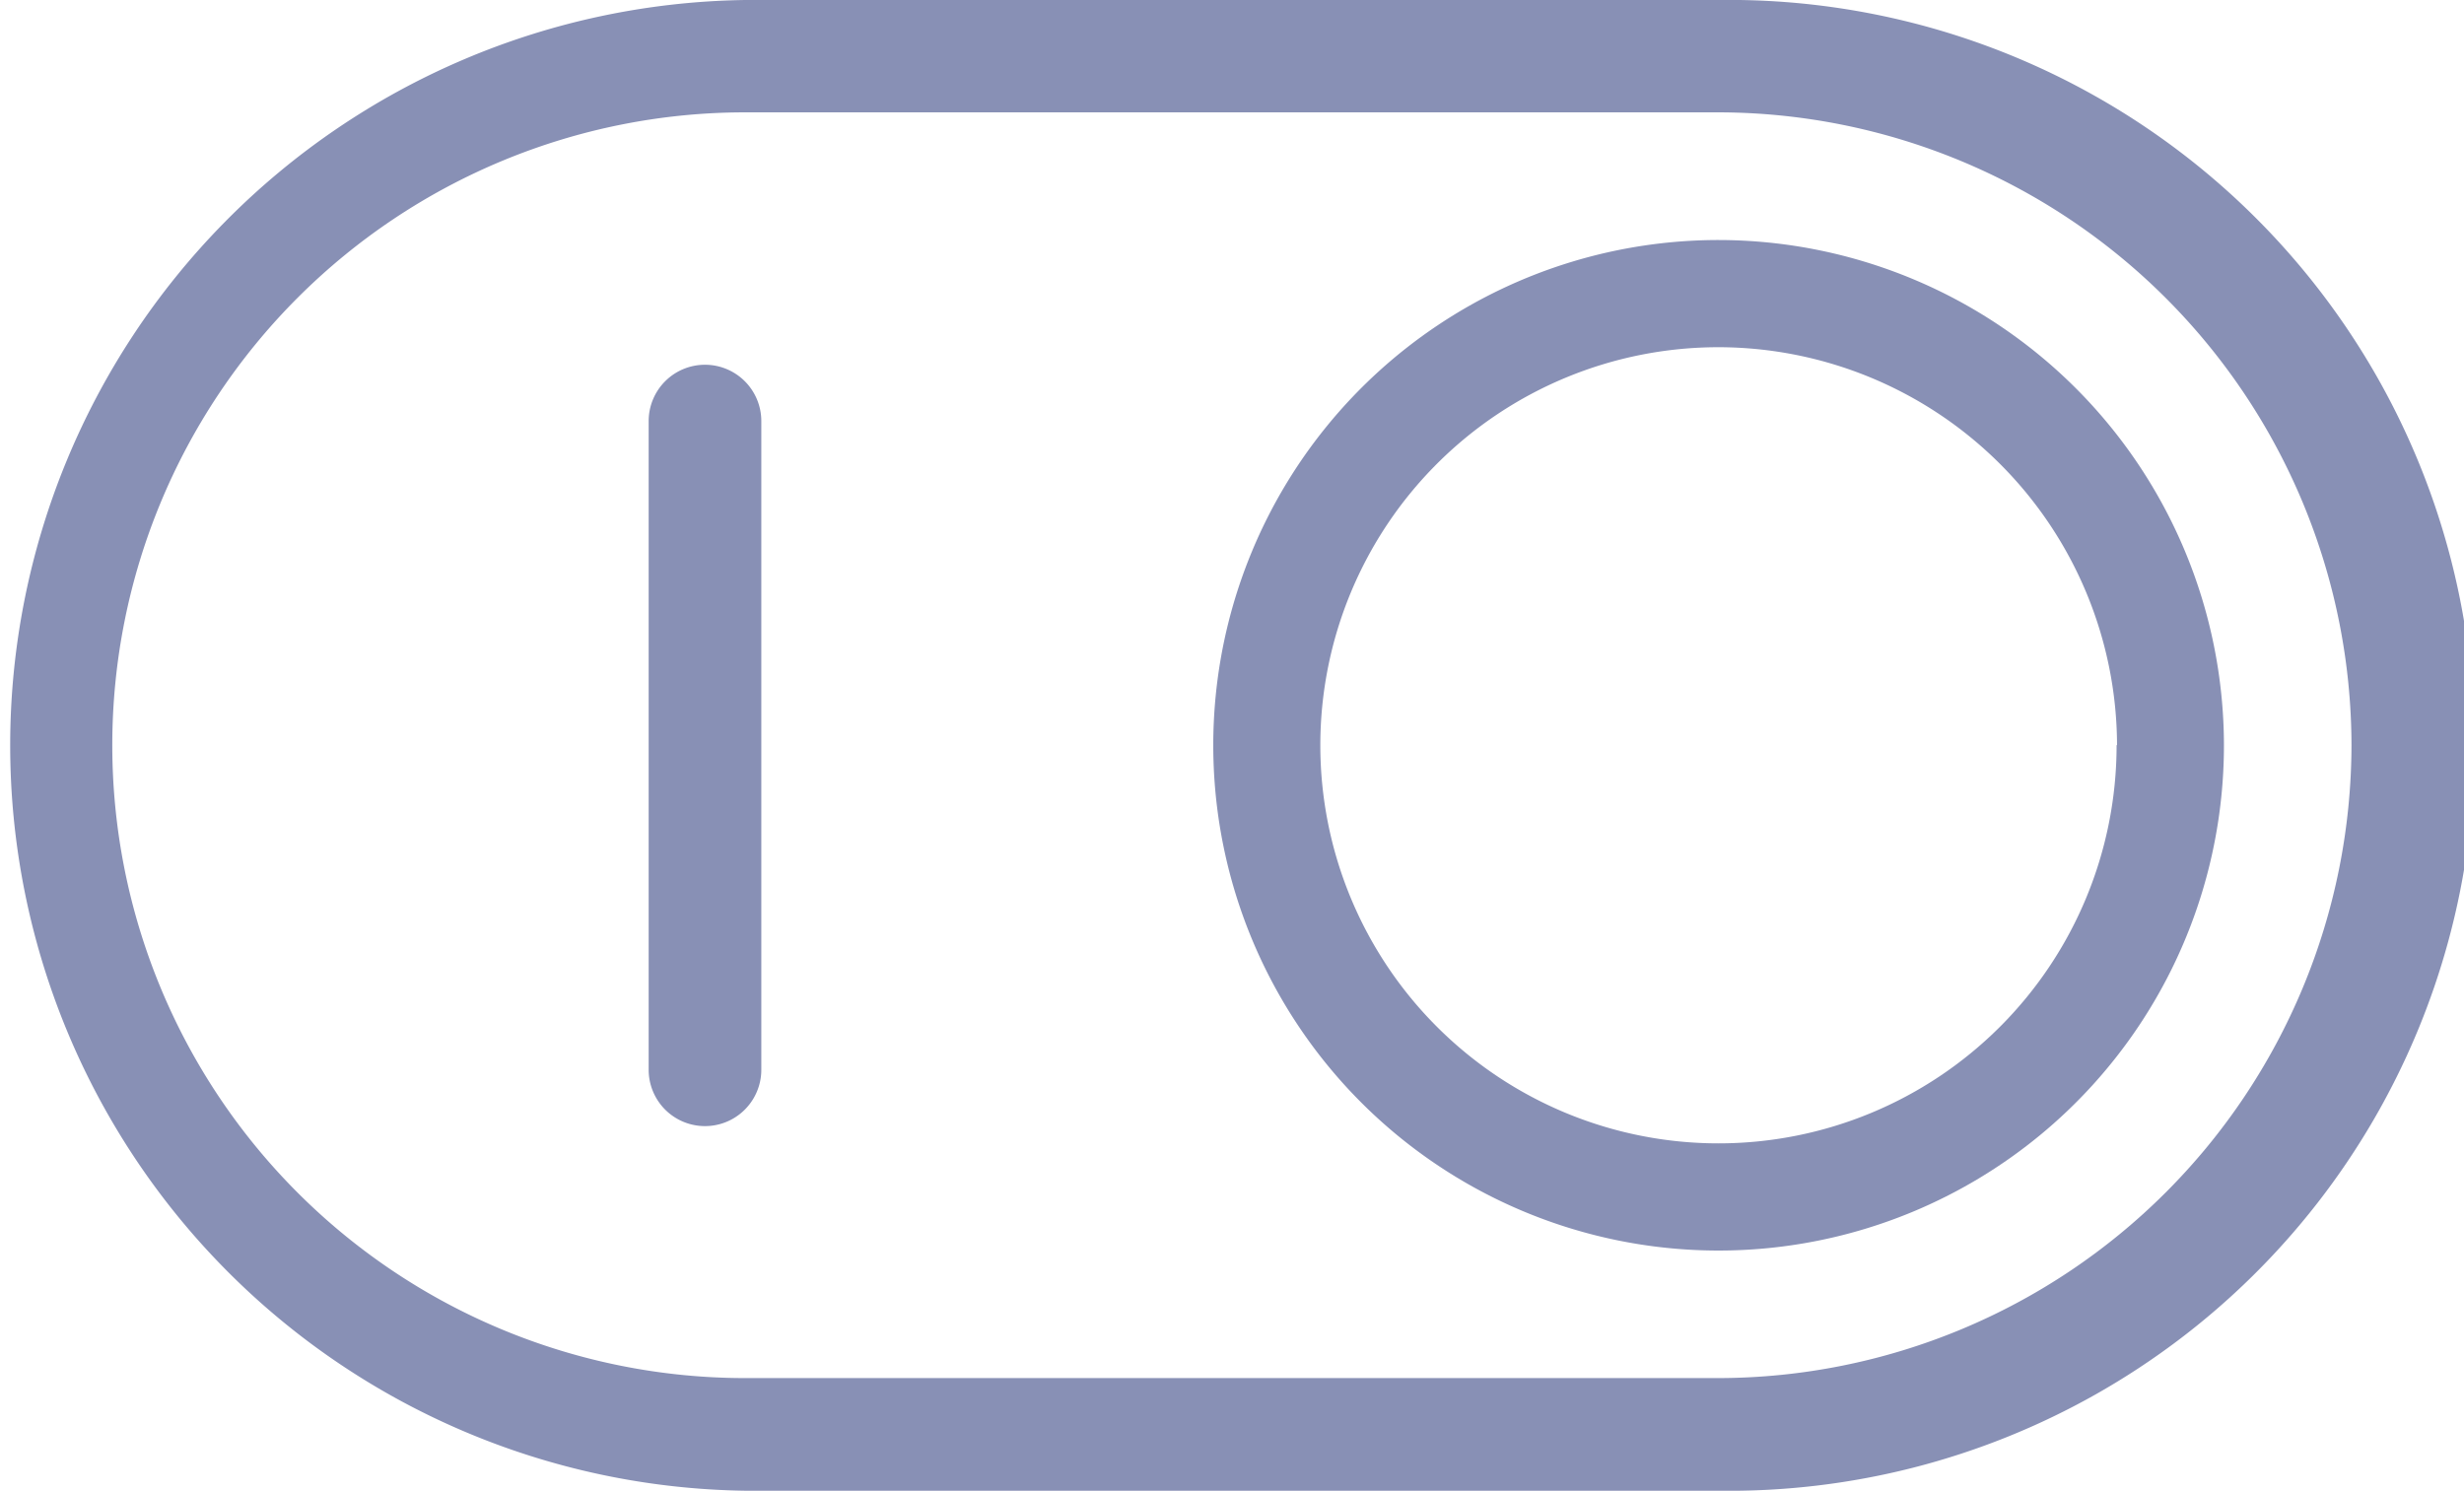
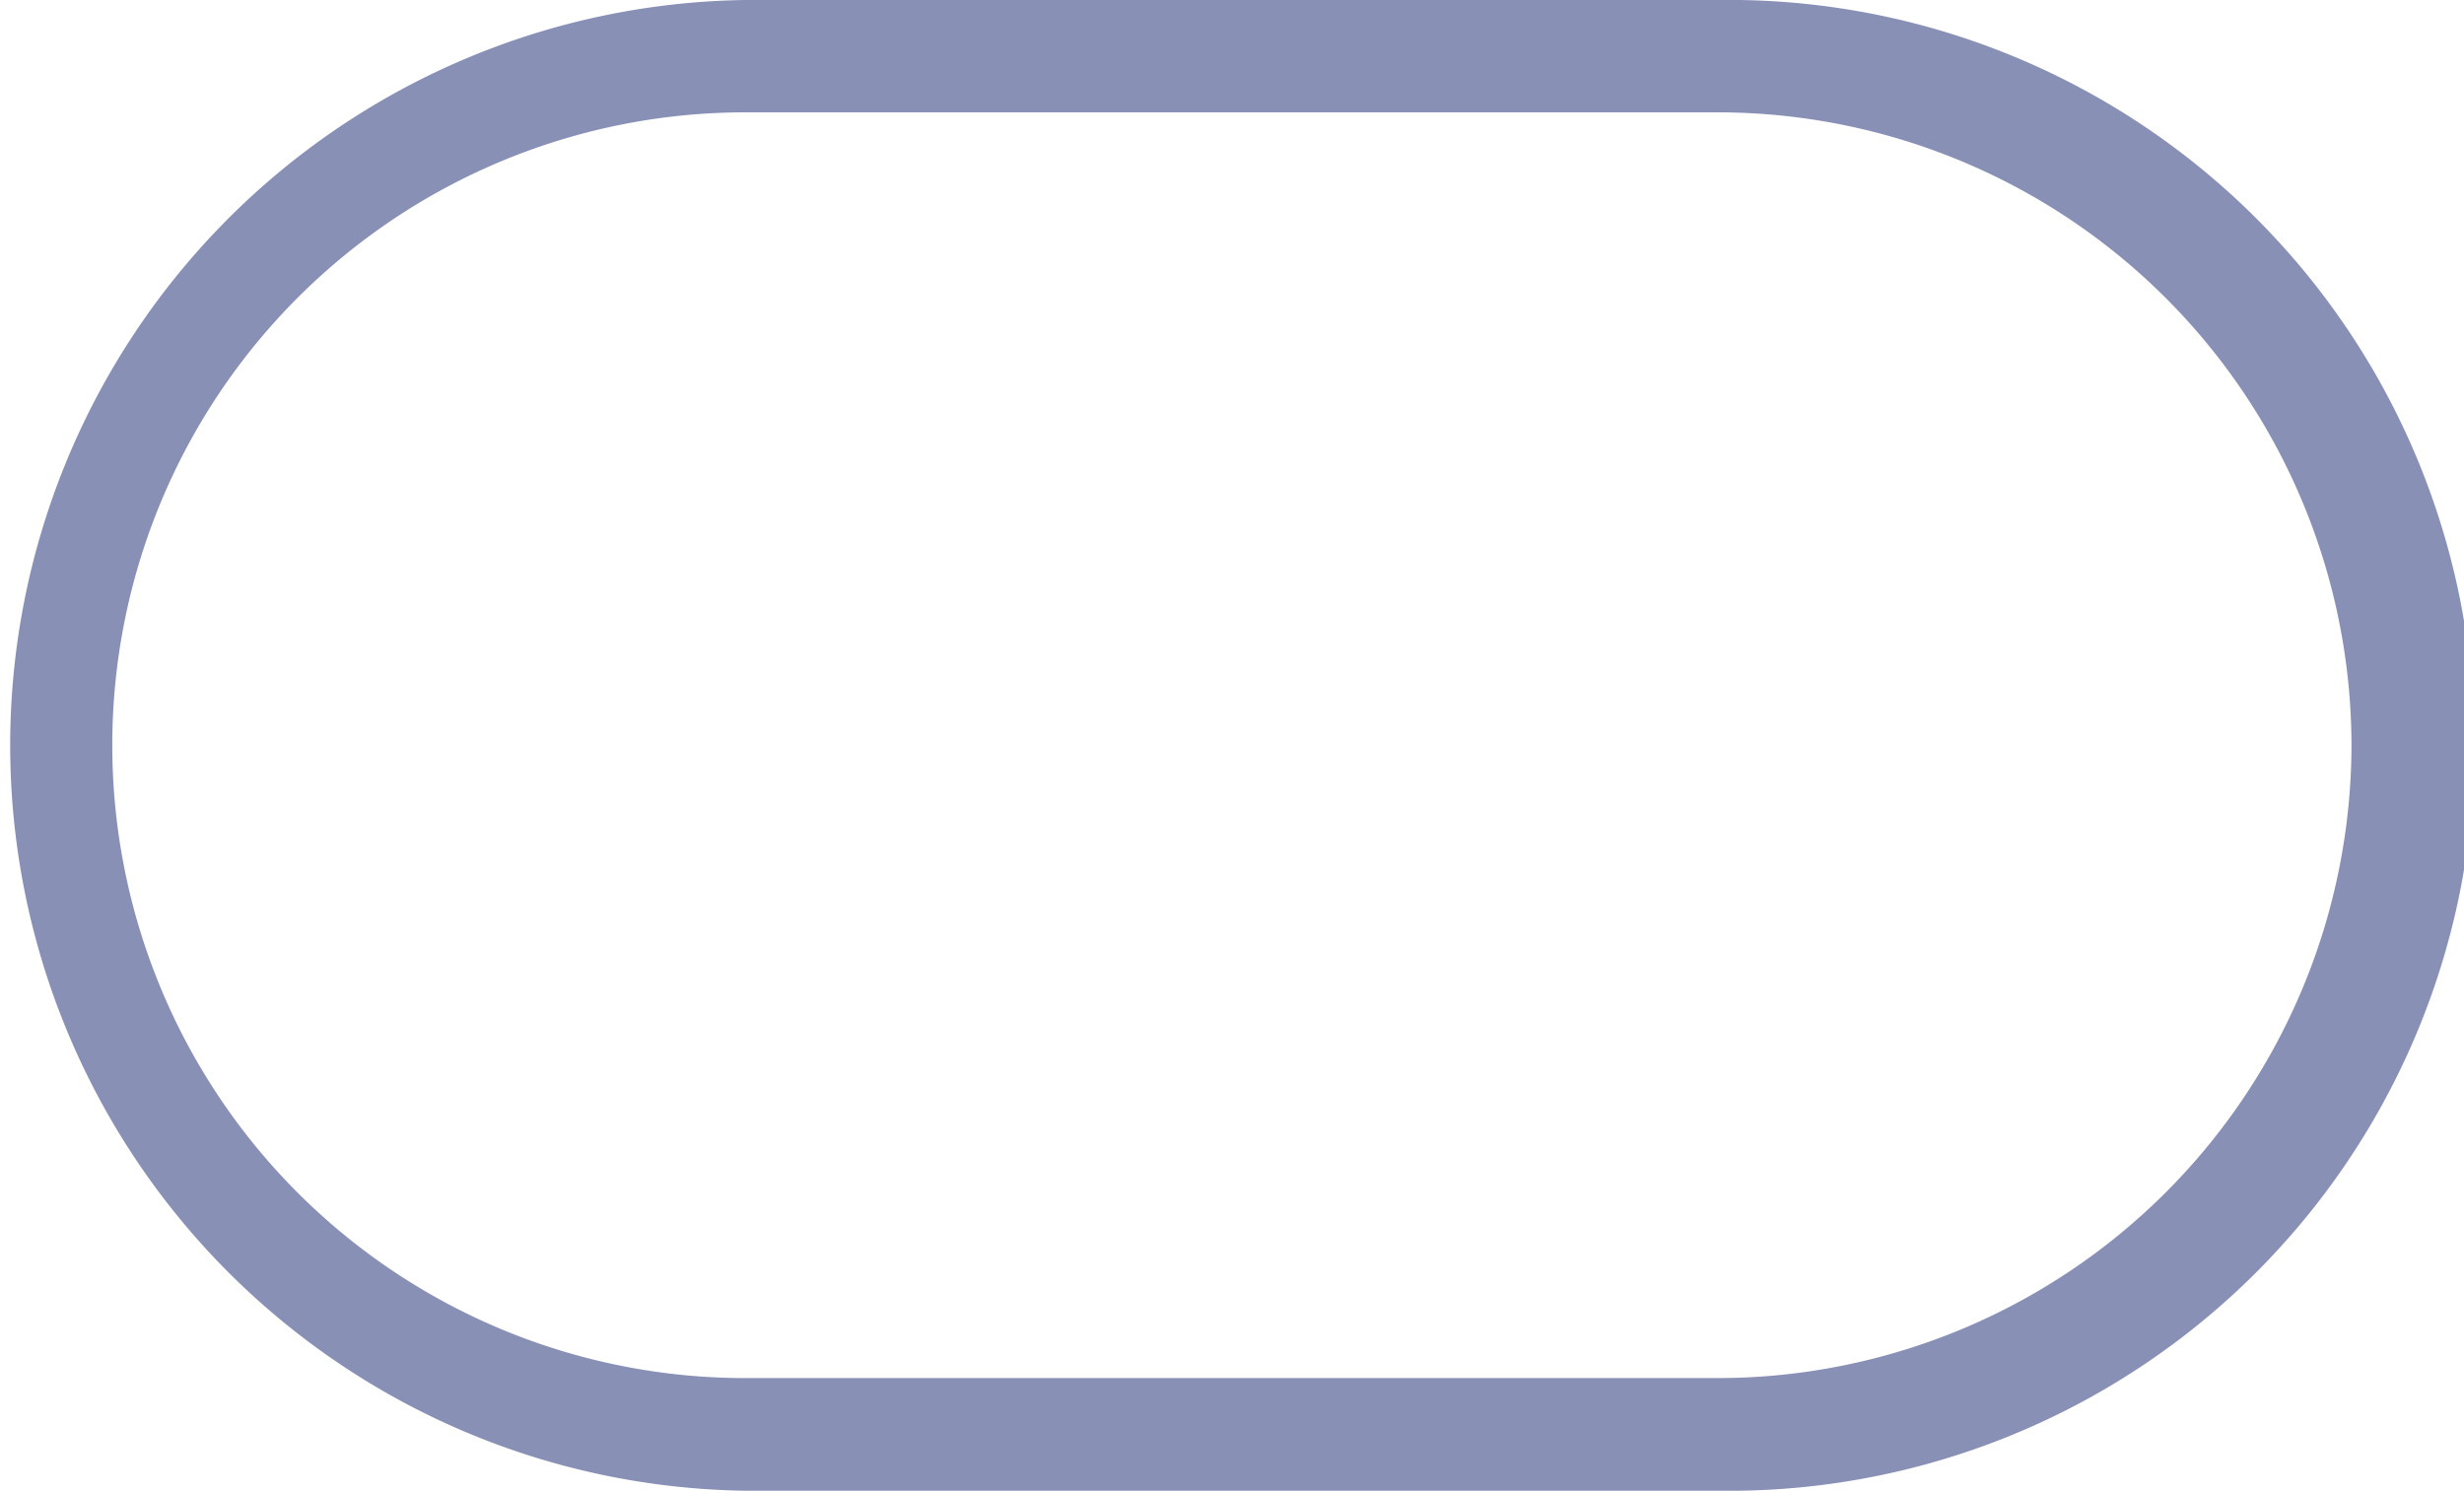
<svg xmlns="http://www.w3.org/2000/svg" width="16.71" height="10.111" viewBox="0 0 16.71 10.111">
  <g id="Group_2196" data-name="Group 2196" transform="translate(-10.138 -18.163)">
    <path id="Path_796" data-name="Path 796" d="M21.792,18.163h-6.6a5.056,5.056,0,0,0,0,10.111h6.6a5.056,5.056,0,1,0,0-10.111Zm4.293,5.055a4.3,4.3,0,0,1-4.293,4.292h-6.6a4.292,4.292,0,1,1,0-8.585h6.6A4.3,4.3,0,0,1,26.085,23.218Z" fill="#8890b5" />
-     <path id="Path_797" data-name="Path 797" d="M32.827,21.975A3.427,3.427,0,1,0,36.255,25.4,3.431,3.431,0,0,0,32.827,21.975Zm2.7,3.427a2.7,2.7,0,1,1-2.7-2.7A2.706,2.706,0,0,1,35.53,25.4Z" transform="translate(-11.035 -2.184)" fill="#8890b5" />
-     <path id="Path_798" data-name="Path 798" d="M20.819,23.956a.382.382,0,0,0-.382.382v4.4a.382.382,0,1,0,.764,0v-4.4A.382.382,0,0,0,20.819,23.956Z" transform="translate(-5.9 -3.319)" fill="#8890b5" />
  </g>
</svg>